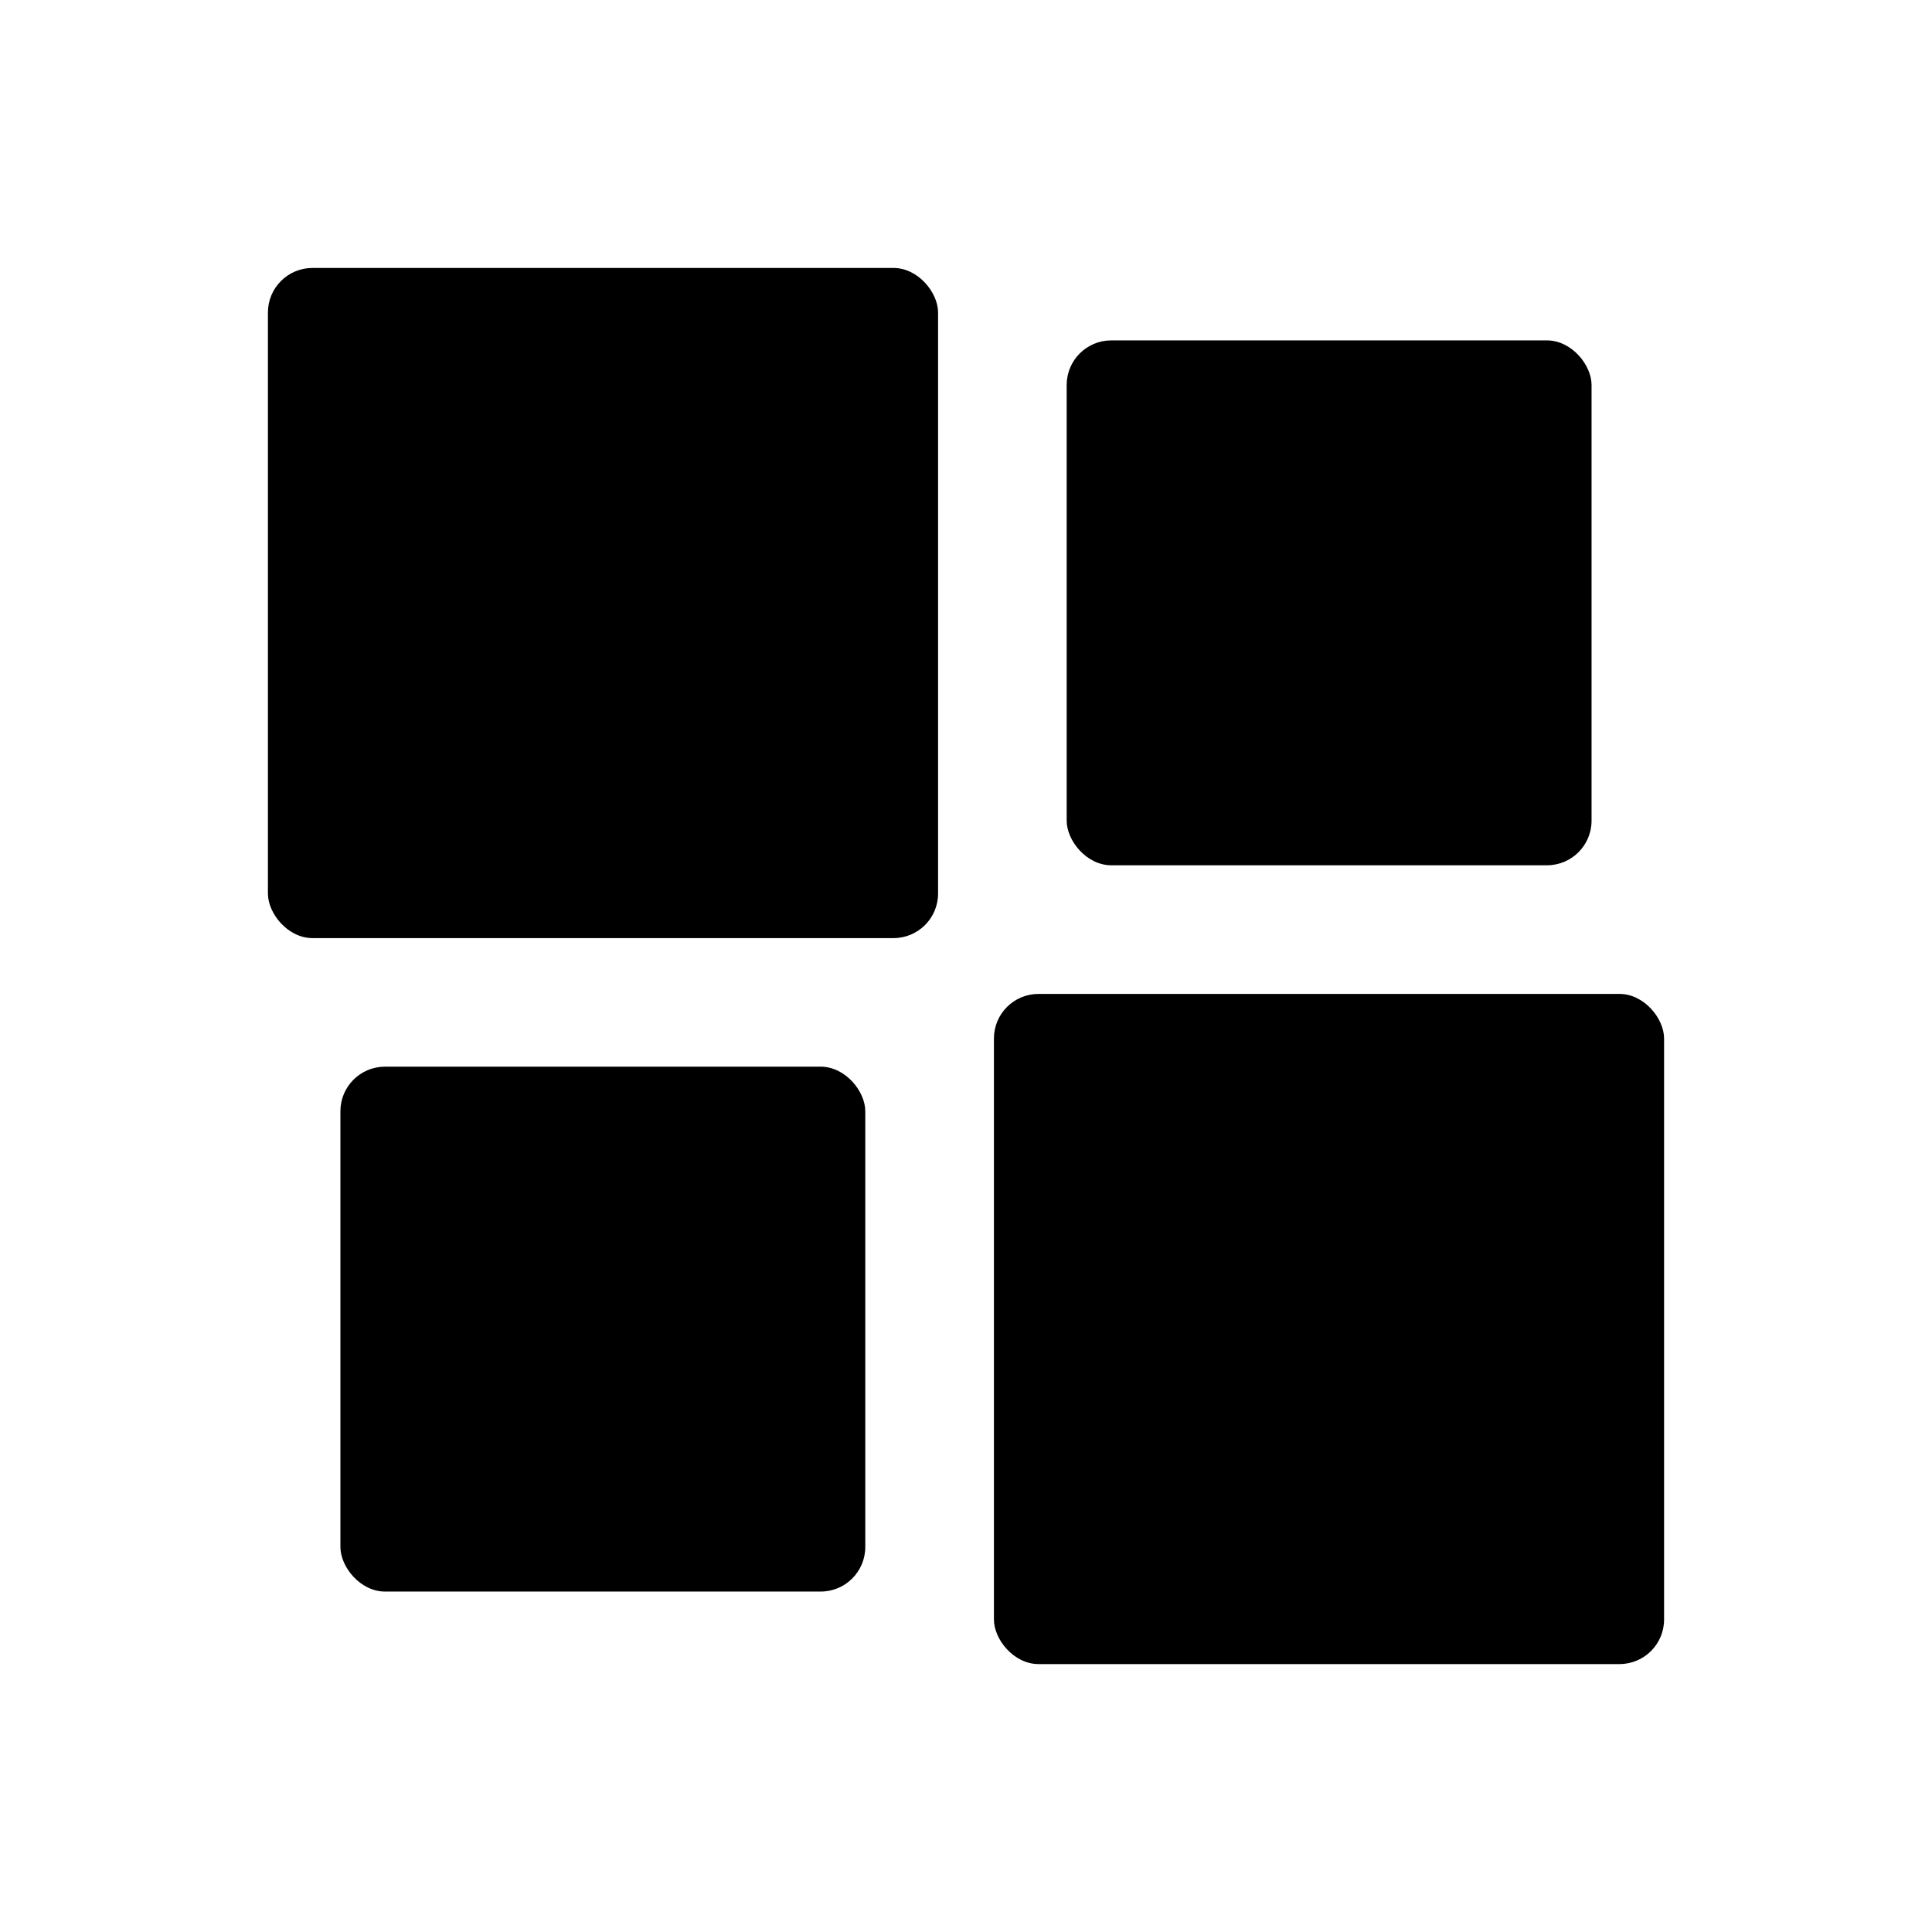
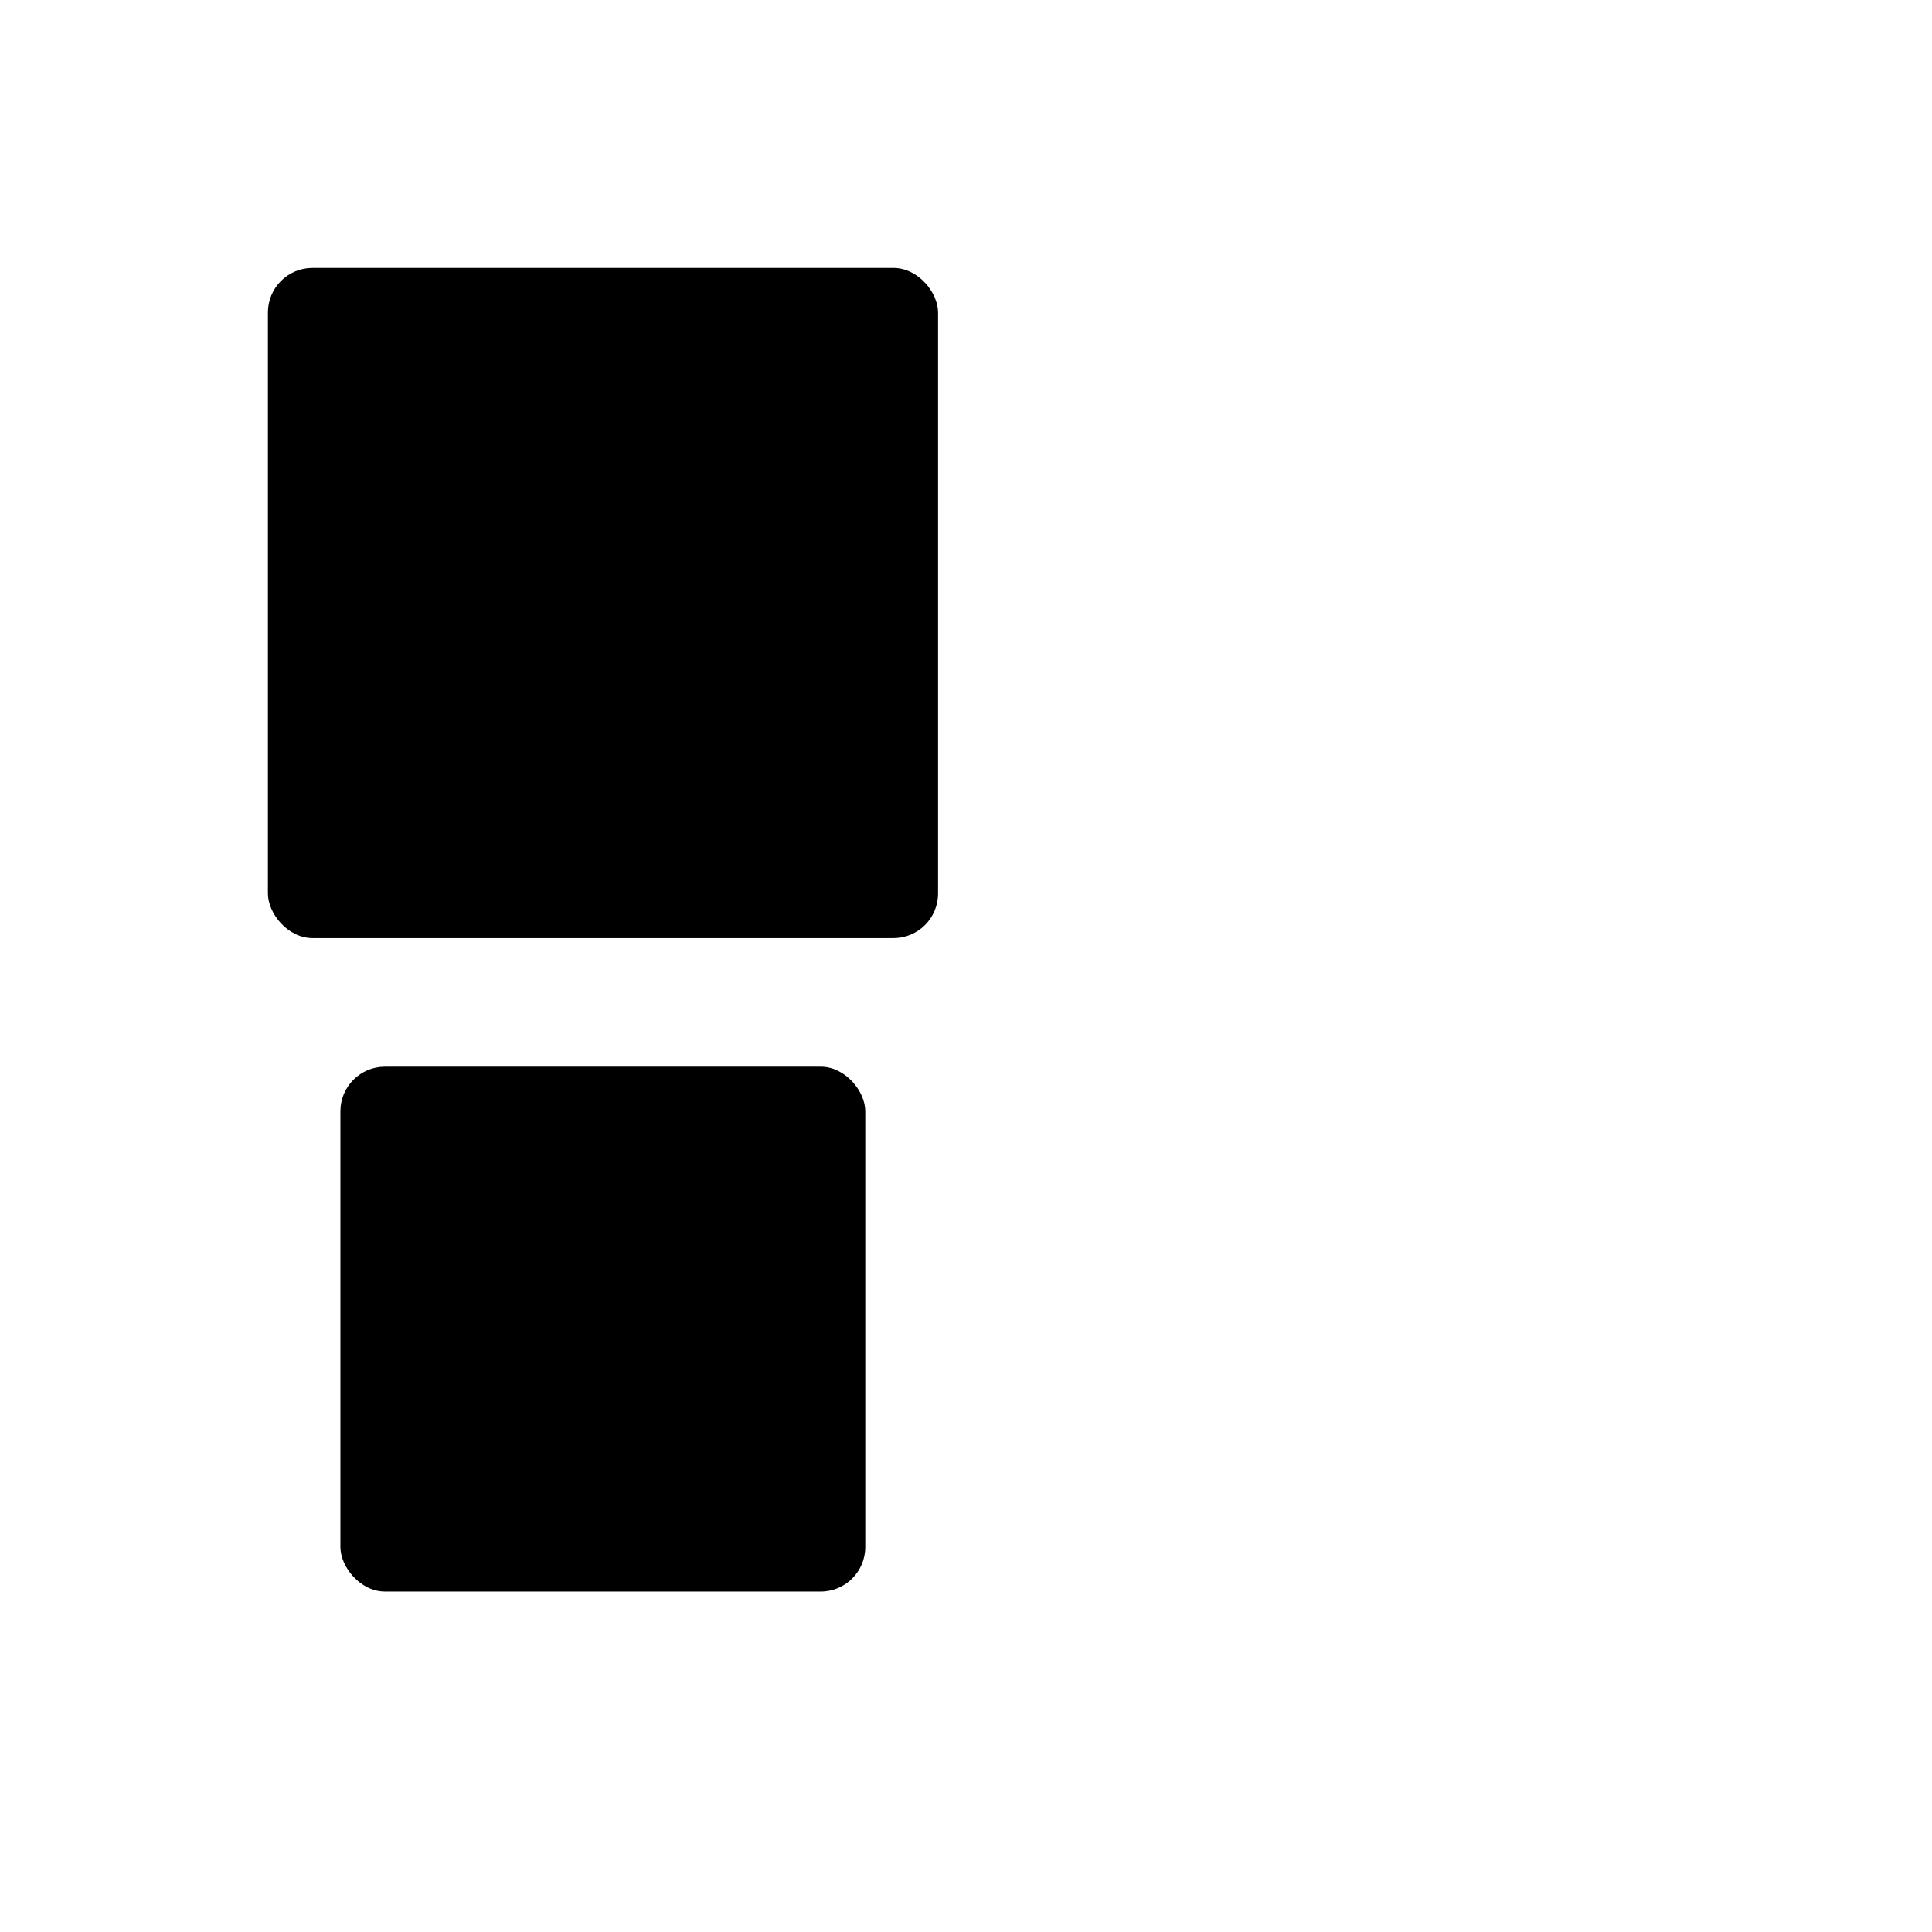
<svg xmlns="http://www.w3.org/2000/svg" fill="#000000" width="800px" height="800px" version="1.1" viewBox="144 144 512 512">
  <g>
    <path d="m226.81 215.01h153.98c6.519 0 11.809 6.519 11.809 11.809v153.98c0 6.519-5.285 11.809-11.809 11.809h-153.98c-6.519 0-11.809-6.519-11.809-11.809v-153.98c0-6.519 5.285-11.809 11.809-11.809z" />
-     <path d="m438.49 234.21h115.48c6.519 0 11.809 6.519 11.809 11.809v115.48c0 6.519-5.285 11.809-11.809 11.809h-115.48c-6.519 0-11.809-6.519-11.809-11.809v-115.48c0-6.519 5.285-11.809 11.809-11.809z" />
    <path d="m246.02 426.68h115.48c6.519 0 11.809 6.519 11.809 11.809v115.48c0 6.519-5.285 11.809-11.809 11.809h-115.48c-6.519 0-11.809-6.519-11.809-11.809v-115.48c0-6.519 5.285-11.809 11.809-11.809z" />
-     <path d="m419.21 407.4h153.98c6.519 0 11.809 6.519 11.809 11.809v153.98c0 6.519-5.285 11.809-11.809 11.809h-153.98c-6.519 0-11.809-6.519-11.809-11.809v-153.98c0-6.519 5.285-11.809 11.809-11.809z" />
  </g>
</svg>